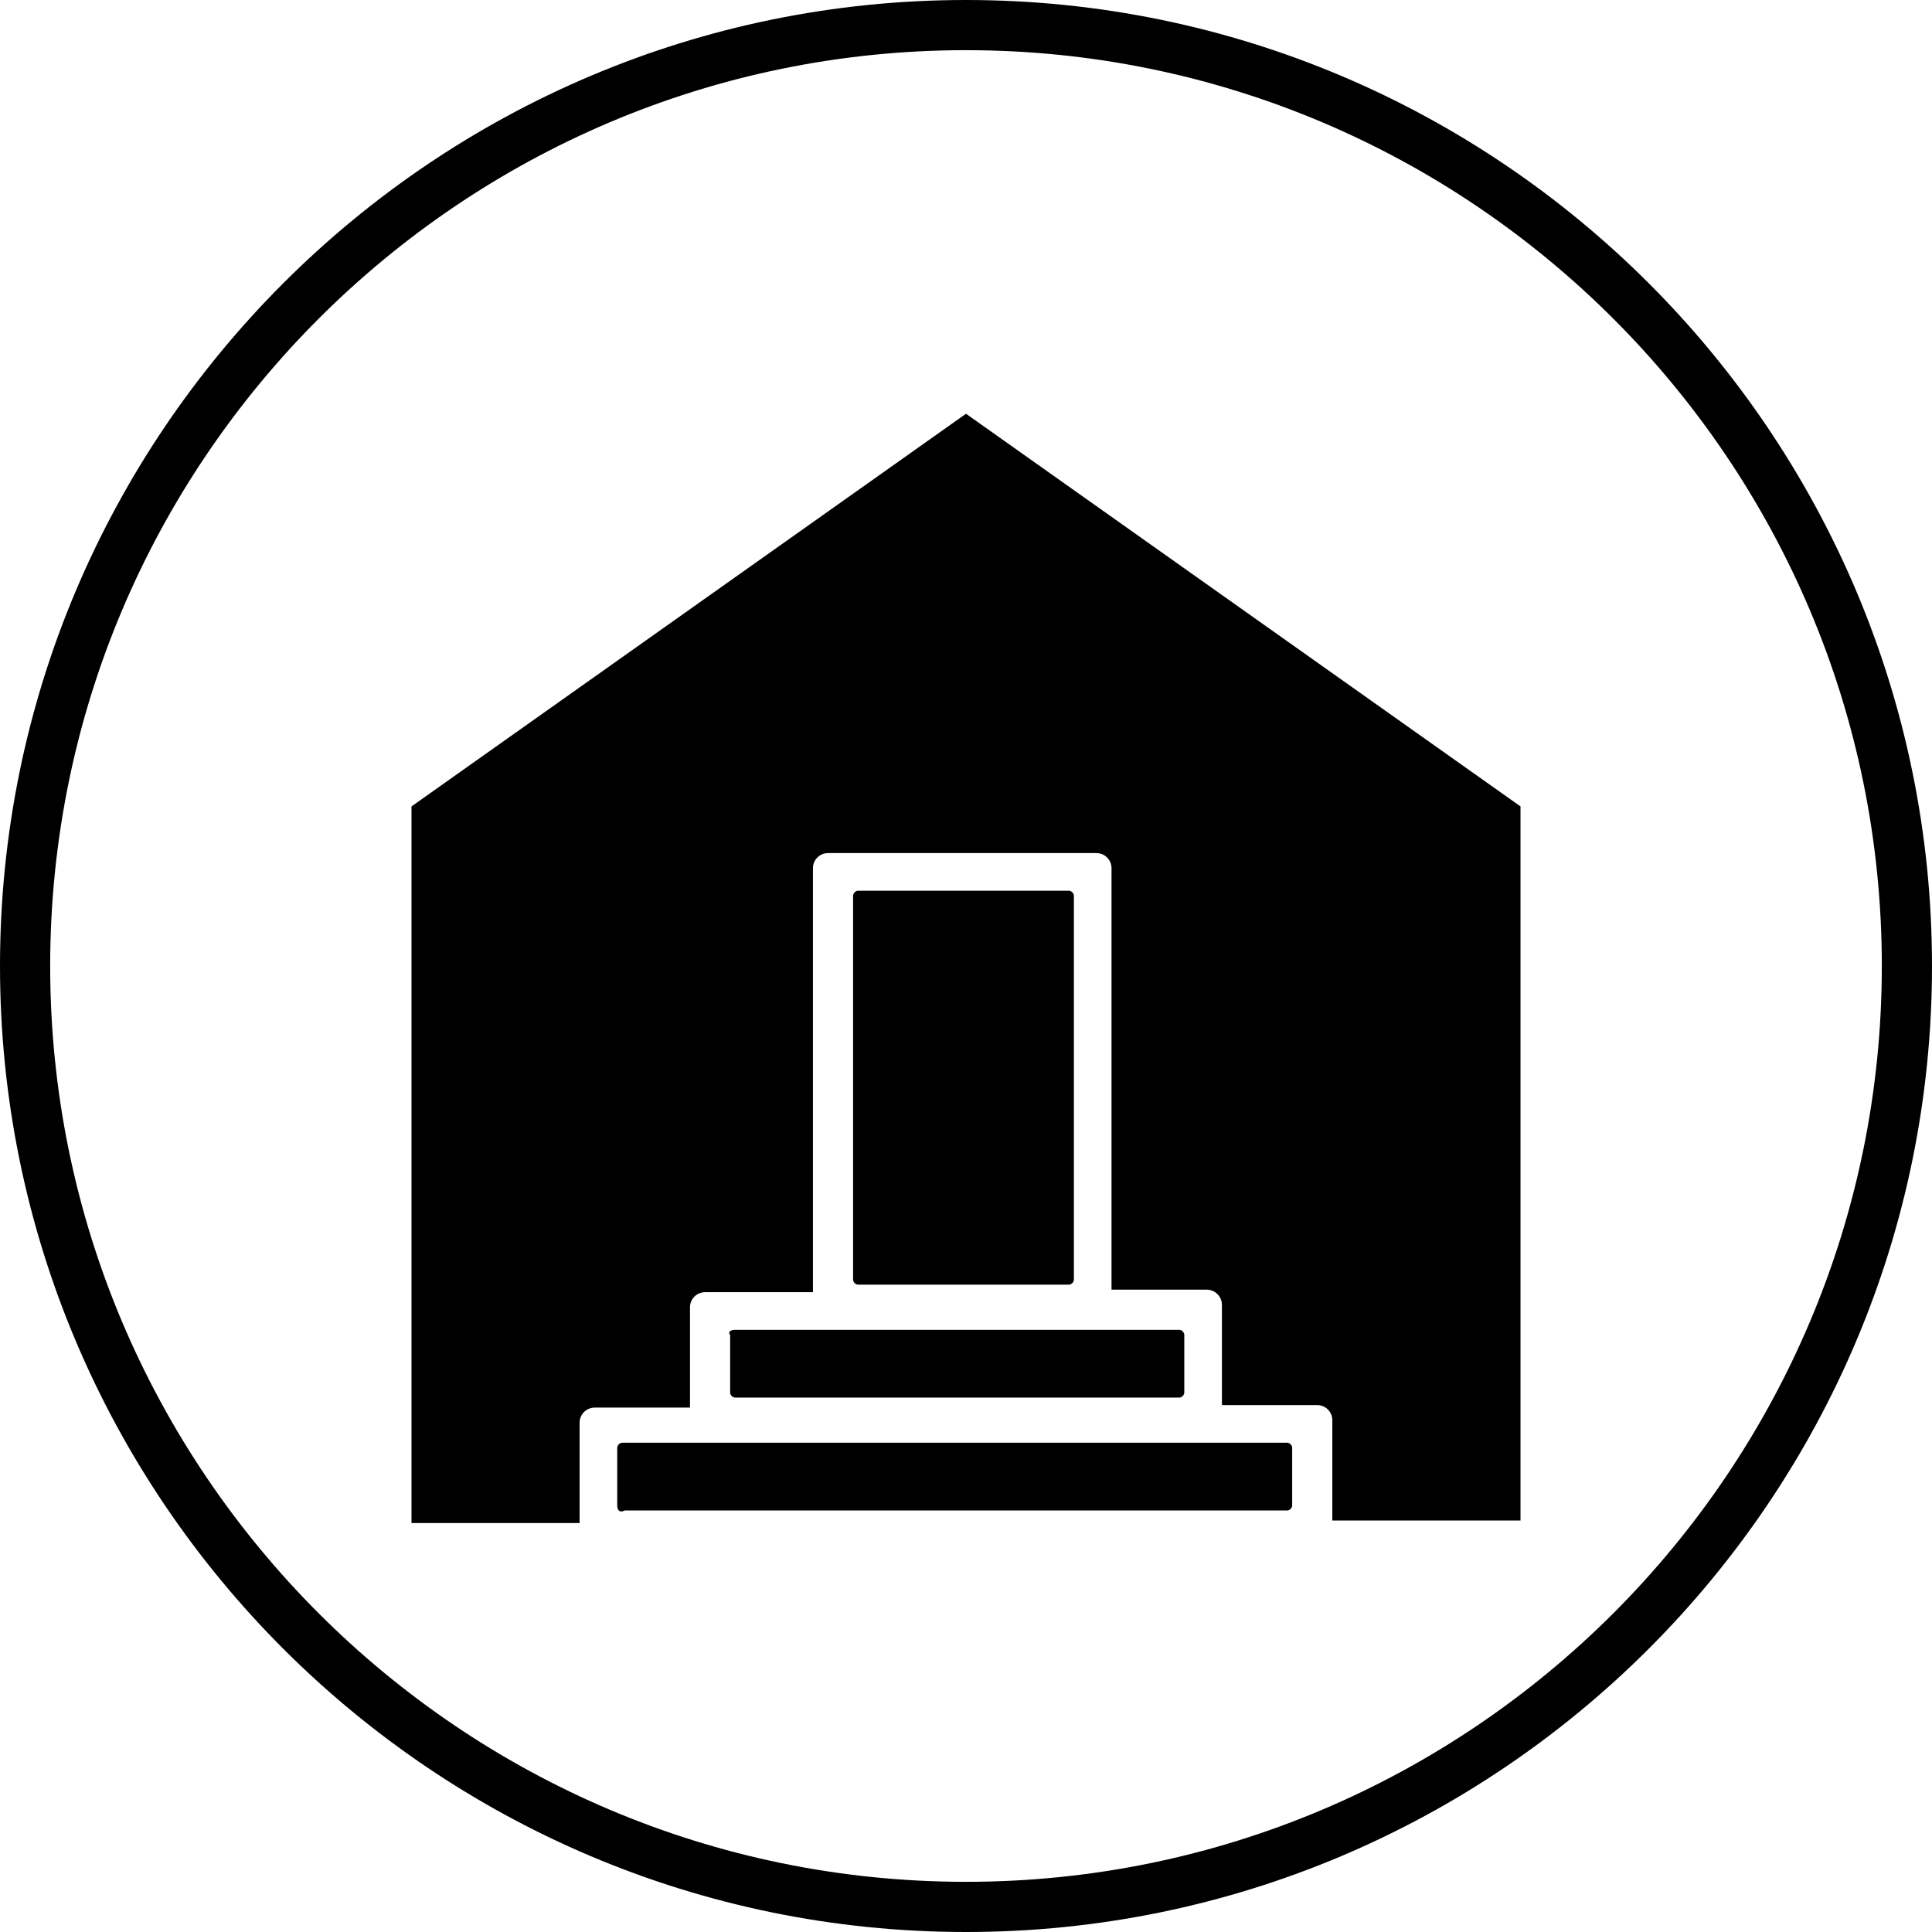
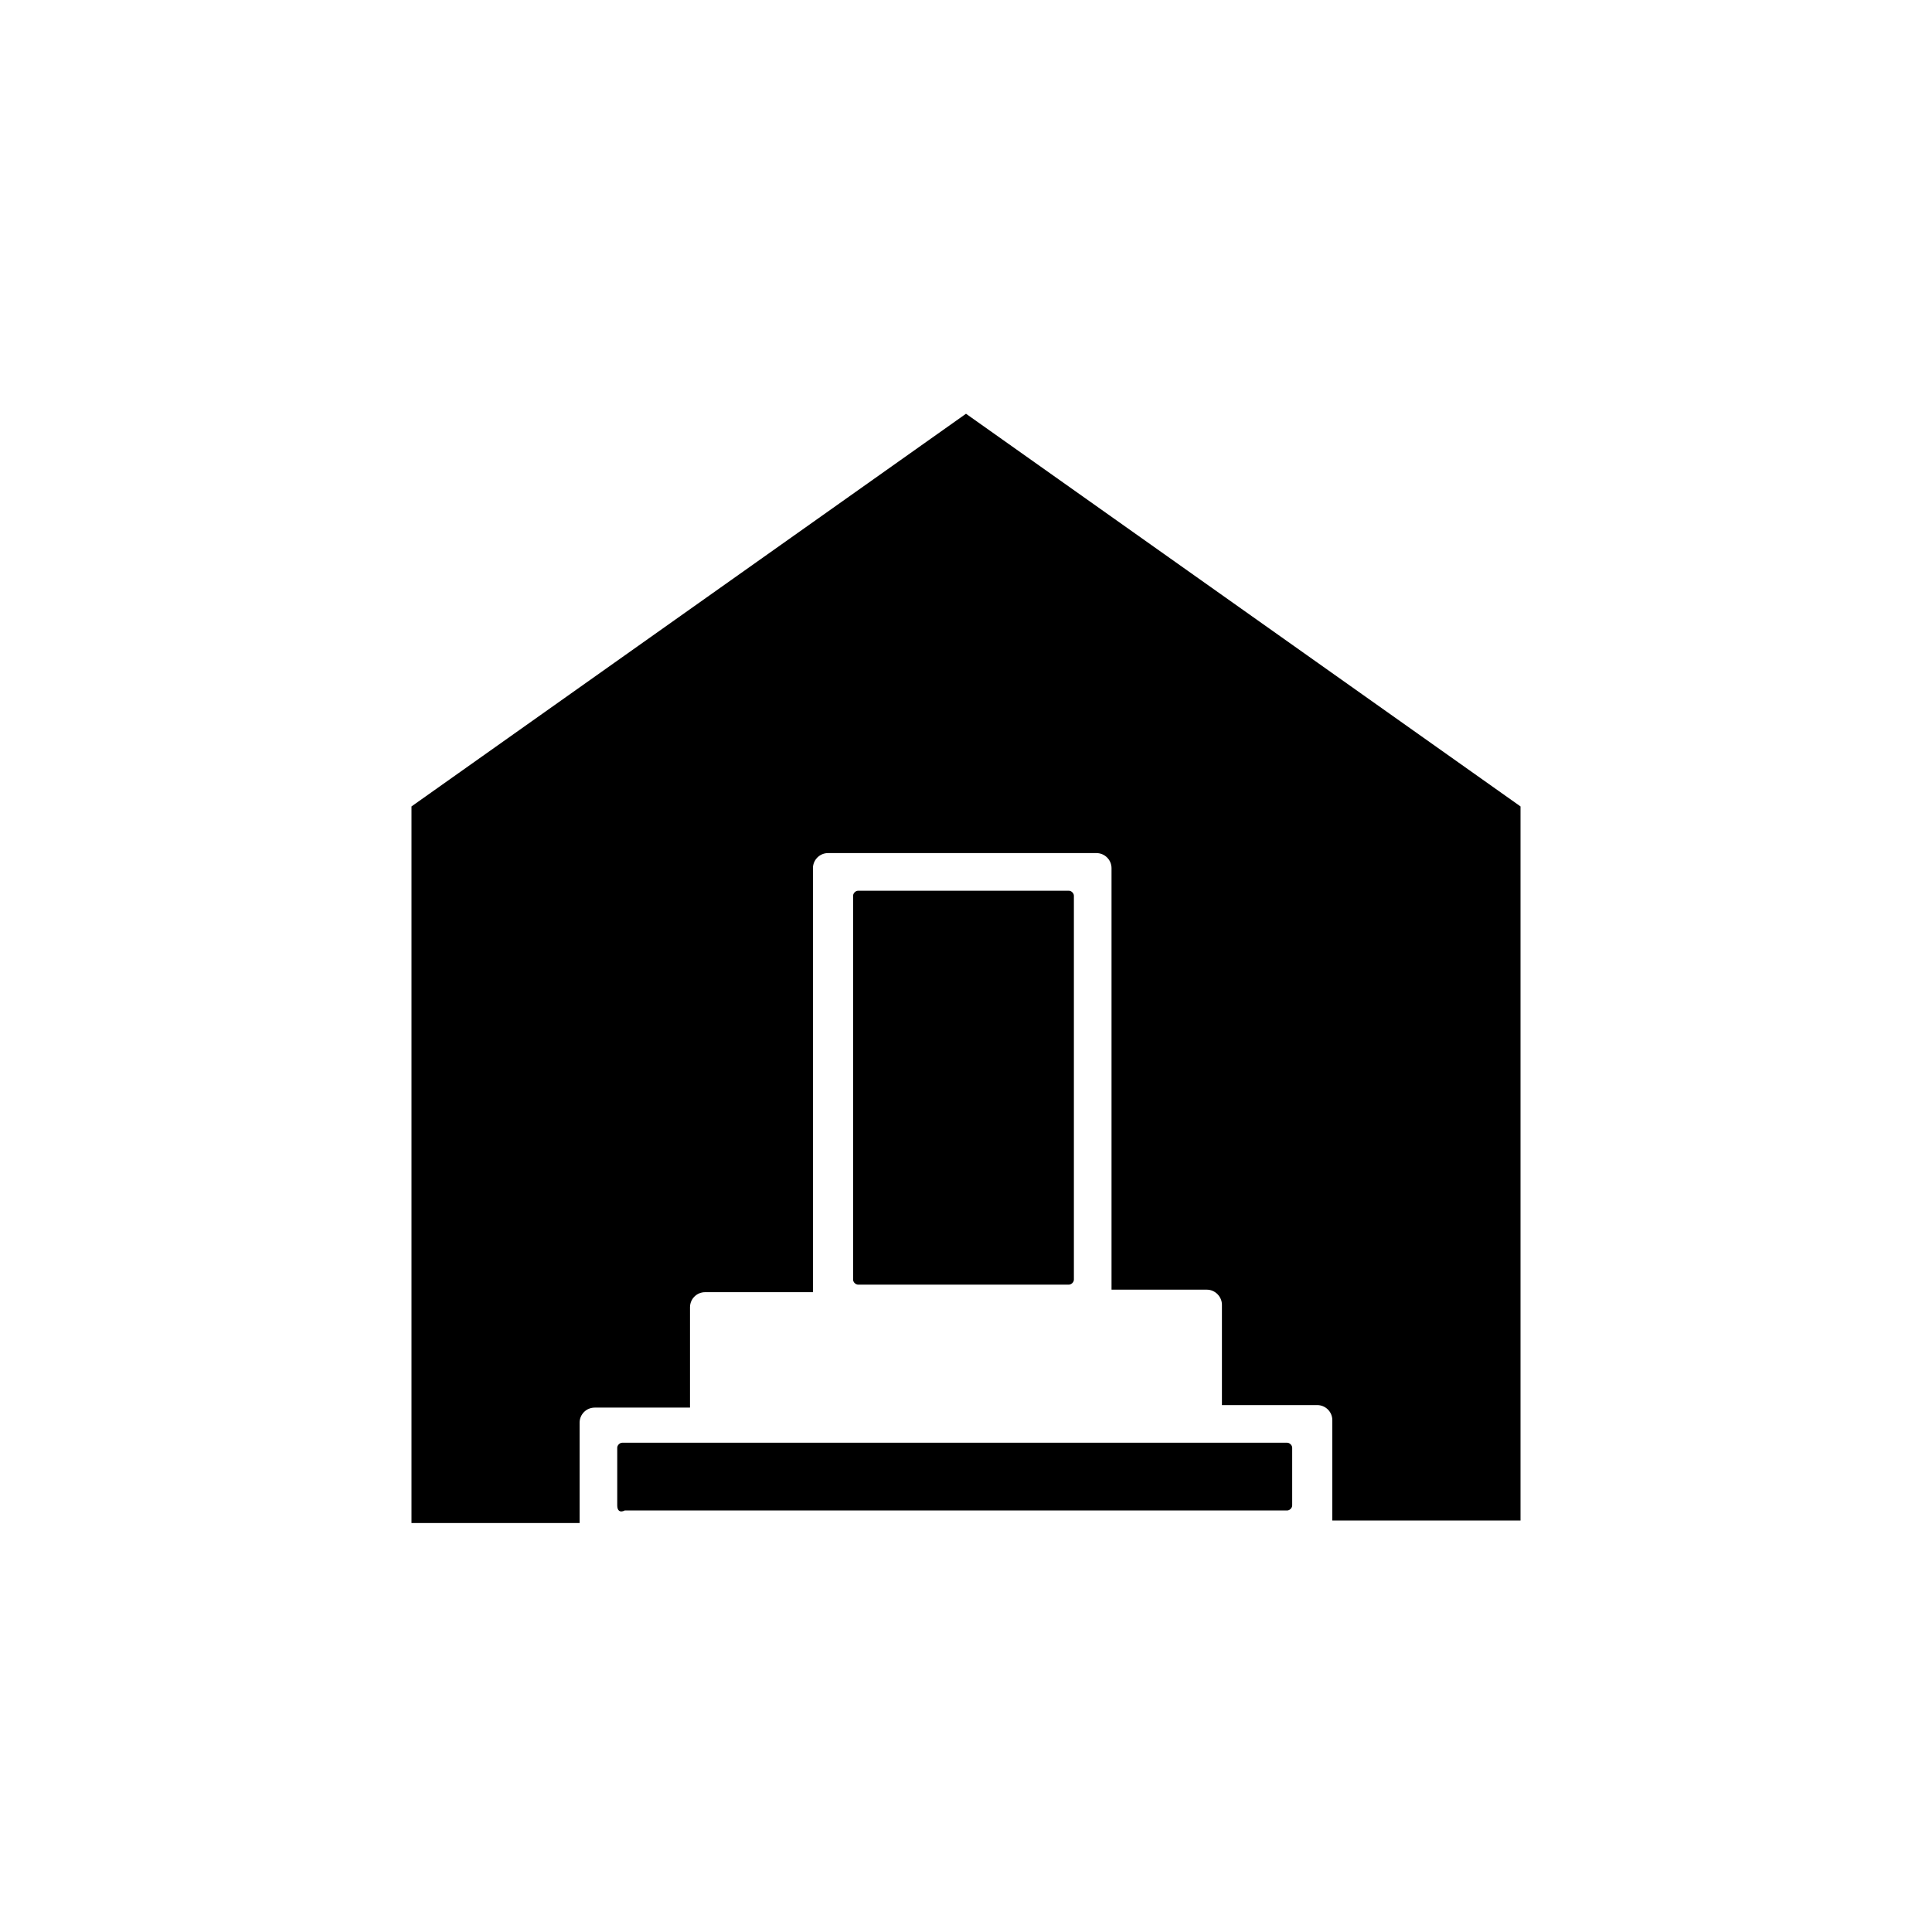
<svg xmlns="http://www.w3.org/2000/svg" id="Ebene_2" data-name="Ebene 2" viewBox="0 0 77 77">
  <defs>
    <style>
      .cls-1 {
        stroke-width: 0px;
      }
    </style>
  </defs>
  <g id="Layer_1" data-name="Layer 1">
    <g>
      <path class="cls-1" d="m42.8,35.7v15.3c0,.1-.1.2-.2.2h-8.4c-.1,0-.2-.1-.2-.2v-15.3c0-.1.1-.2.2-.2h8.4c.1,0,.2.1.2.2Z" />
-       <path class="cls-1" d="m29.3,53h17.7c.1,0,.2.1.2.2v2.3c0,.1-.1.2-.2.2h-17.7c-.1,0-.2-.1-.2-.2v-2.3c-.1-.1,0-.2.2-.2Z" />
      <path class="cls-1" d="m51.3,57.5c.1,0,.2.1.2.2v2.3c0,.1-.1.2-.2.2h-26.4c-.2.1-.3,0-.3-.2v-2.3c0-.1.1-.2.2-.2h26.5Z" />
    </g>
    <path class="cls-1" d="m38.5,16.49l-22.1,15.65v28.56h6.7v-4c0-.33.27-.6.6-.6h3.8v-4c0-.33.27-.6.6-.6h4.3v-16.9c0-.33.27-.6.6-.6h10.7c.33,0,.6.27.6.6v16.8h3.8c.33,0,.6.28.6.6v4h3.8c.33,0,.6.27.6.6v4h7.5v-28.46l-22.1-15.65Z" />
-     <path class="cls-1" d="m38.5,77C17.27,77,0,59.73,0,38.5S17.27,0,38.5,0s38.5,17.27,38.5,38.5-17.27,38.5-38.5,38.5Zm0-75C18.37,2,2,18.37,2,38.5s16.37,36.5,36.5,36.5,36.5-16.37,36.5-36.5S58.63,2,38.5,2Z" />
  </g>
</svg>